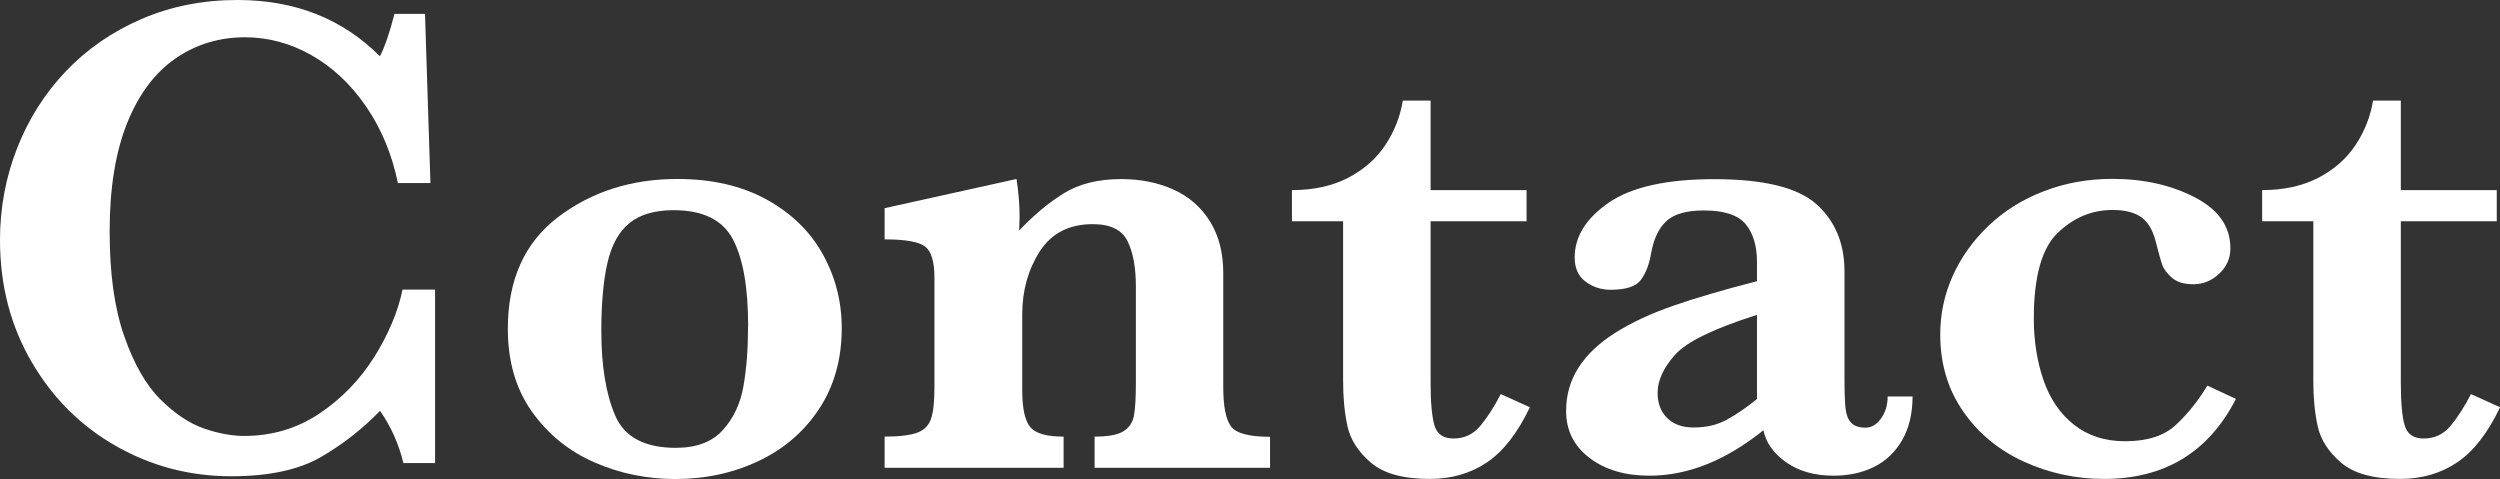
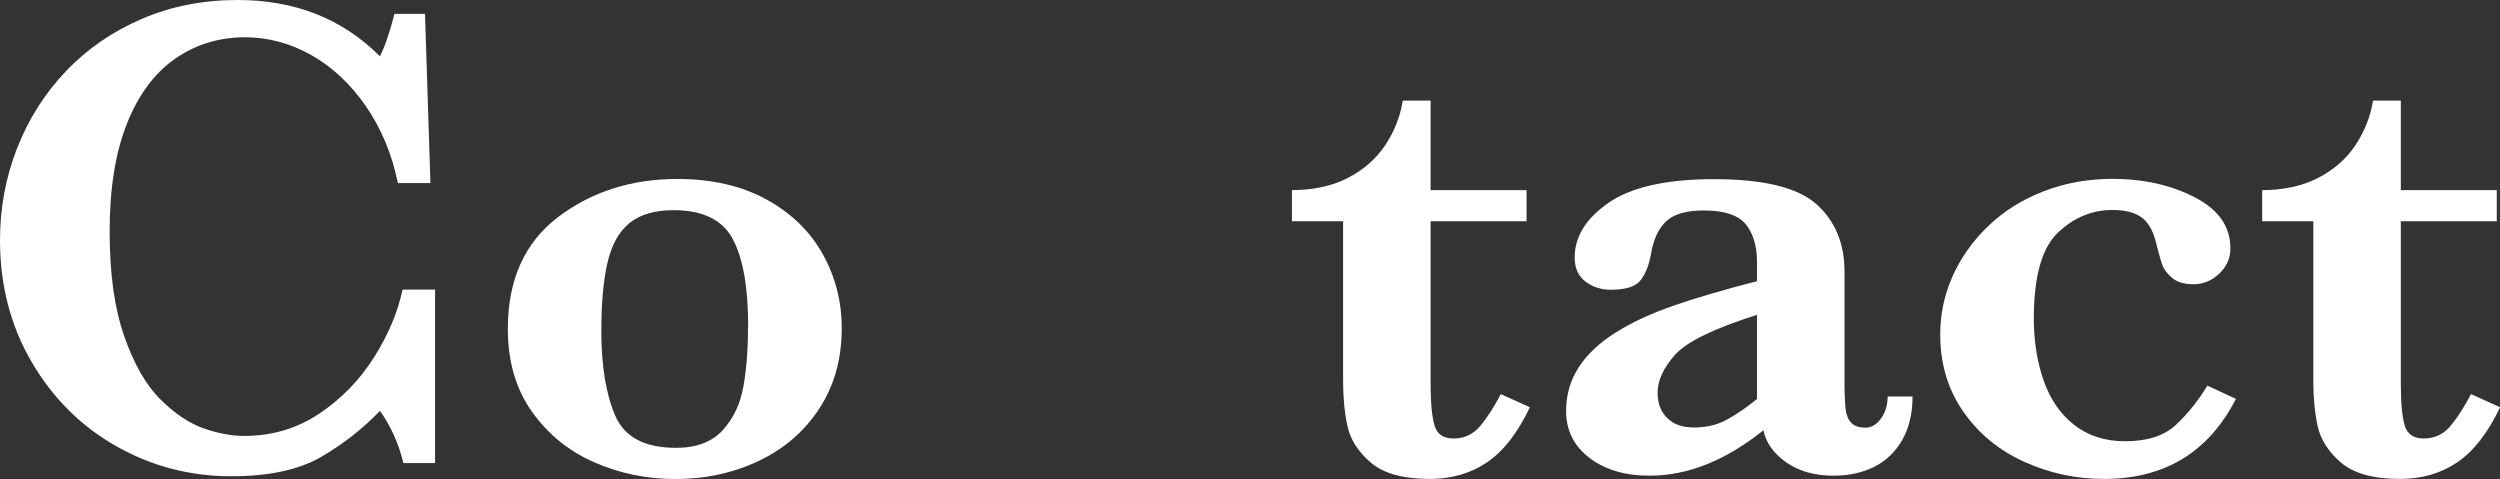
<svg xmlns="http://www.w3.org/2000/svg" id="b" width="262.88" height="50.37" viewBox="0 0 262.88 50.37">
  <rect x="0" y="0" width="262.88" height="50.37" fill="#333333" stroke="none" />
  <g id="c">
    <path d="M45.77,48.69h-3.35c-.5-2.04-1.32-3.87-2.46-5.49-1.81,1.88-3.87,3.49-6.2,4.85-2.33,1.35-5.48,2.03-9.45,2.03-4.35,0-8.38-1.06-12.1-3.17-3.72-2.11-6.68-5.07-8.89-8.86S0,29.99,0,25.24c0-3.37.6-6.59,1.8-9.66,1.2-3.06,2.91-5.76,5.13-8.09,2.22-2.33,4.87-4.16,7.95-5.49,3.08-1.33,6.45-2,10.1-2,6.04,0,11.03,1.97,14.97,5.92.52-1.02,1.03-2.51,1.53-4.46h3.21l.57,17.79h-3.42c-.62-3.02-1.73-5.7-3.35-8.06-1.62-2.35-3.54-4.15-5.76-5.4-2.22-1.25-4.54-1.87-6.97-1.87-2.71,0-5.15.74-7.31,2.23-2.16,1.49-3.86,3.75-5.08,6.79-1.22,3.04-1.84,6.83-1.84,11.37s.51,8.1,1.53,11.03c1.02,2.93,2.29,5.15,3.8,6.65,1.51,1.5,3.02,2.51,4.54,3.05,1.52.53,2.95.8,4.28.8,2.92,0,5.55-.78,7.9-2.35,2.34-1.57,4.26-3.55,5.76-5.93,1.5-2.39,2.5-4.76,2.99-7.11h3.42v18.25Z" style="fill:#fff;" />
    <path d="M88.51,34.5c0,3.23-.78,6.05-2.35,8.45-1.57,2.4-3.69,4.24-6.36,5.51-2.67,1.27-5.6,1.91-8.79,1.91-2.99,0-5.83-.58-8.5-1.75-2.67-1.16-4.86-2.93-6.56-5.31-1.7-2.38-2.55-5.29-2.55-8.73,0-5.16,1.76-9.07,5.28-11.75,3.52-2.67,7.7-4.01,12.55-4.01,3.61,0,6.72.71,9.34,2.14,2.61,1.43,4.59,3.34,5.93,5.74,1.34,2.4,2.01,5,2.01,7.81ZM78.67,34.29c0-4.04-.53-7.08-1.6-9.12-1.07-2.04-3.15-3.07-6.24-3.07-1.97,0-3.51.45-4.62,1.34-1.11.89-1.88,2.27-2.32,4.13-.44,1.87-.66,4.28-.66,7.25,0,3.66.49,6.62,1.46,8.88.97,2.26,3.1,3.39,6.38,3.39,2.16,0,3.81-.62,4.94-1.87,1.13-1.25,1.85-2.79,2.17-4.63.32-1.84.48-3.94.48-6.29Z" style="fill:#fff;" />
-     <path d="M133.56,49.19h-18.46v-3.28c1.4,0,2.41-.18,3.01-.55.61-.37.98-.91,1.12-1.62s.21-1.89.21-3.53v-10.09c0-2.02-.3-3.62-.89-4.79-.59-1.18-1.81-1.76-3.64-1.76-2.5,0-4.35.96-5.58,2.87-1.22,1.91-1.84,4.12-1.84,6.61v7.98c0,1.88.27,3.16.82,3.85.55.69,1.72,1.03,3.53,1.03v3.28h-18.82v-3.28c1.54,0,2.69-.14,3.42-.41.74-.27,1.22-.76,1.46-1.46.24-.7.36-1.81.36-3.33v-11.51c0-1.66-.32-2.75-.96-3.26s-2.07-.77-4.28-.77v-3.28l13.87-3.07c.21,1.38.32,2.66.32,3.85,0,.31,0,.58-.02.8-.01.23-.02.48-.02.77,1.5-1.59,3.05-2.89,4.67-3.9,1.62-1.01,3.64-1.51,6.06-1.51,2.04,0,3.88.37,5.51,1.11,1.63.74,2.9,1.85,3.83,3.35.93,1.5,1.39,3.3,1.39,5.42v12.01c0,2,.27,3.36.8,4.1.54.74,1.91,1.11,4.12,1.11v3.28Z" style="fill:#fff;" />
    <path d="M160.86,42.84c-1.28,2.69-2.78,4.61-4.49,5.77s-3.72,1.75-6.02,1.75c-2.8,0-4.87-.57-6.2-1.71-1.33-1.14-2.15-2.42-2.46-3.83-.31-1.41-.46-3-.46-4.76v-16.79h-5.38v-3.28c2.26,0,4.22-.43,5.88-1.28,1.66-.86,2.98-2.01,3.94-3.46.96-1.45,1.57-3.01,1.84-4.67h2.92v9.41h10.09v3.28h-10.09v17c0,2.07.14,3.56.41,4.47.27.92.94,1.37,2.01,1.37,1.14,0,2.08-.45,2.82-1.34.74-.89,1.45-2,2.14-3.33l3.07,1.39Z" style="fill:#fff;" />
    <path d="M201.11,41.67c0,1.81-.37,3.35-1.1,4.62-.74,1.27-1.73,2.21-2.98,2.82-1.25.61-2.66.91-4.22.91-2,0-3.66-.47-4.99-1.41-1.33-.94-2.13-2.06-2.39-3.37-3.97,3.19-7.96,4.78-11.98,4.78-2.57,0-4.67-.62-6.31-1.87-1.64-1.25-2.46-2.89-2.46-4.94,0-1.69.44-3.21,1.32-4.58.88-1.37,2.17-2.58,3.87-3.65,1.7-1.07,3.72-2.01,6.08-2.83,2.35-.82,5.29-1.68,8.8-2.58v-2.03c0-1.69-.4-3.01-1.19-3.97-.8-.96-2.26-1.44-4.4-1.44-1.83,0-3.15.38-3.96,1.14-.81.76-1.34,1.91-1.6,3.46-.19,1.09-.54,1.99-1.05,2.69-.51.7-1.57,1.05-3.19,1.05-1,0-1.88-.29-2.64-.86-.76-.57-1.14-1.41-1.14-2.53,0-2.21,1.2-4.13,3.6-5.78,2.4-1.64,6.08-2.46,11.05-2.46,5.23,0,8.82.88,10.78,2.64,1.96,1.76,2.94,4.11,2.94,7.06v11.26c0,1.43.04,2.47.11,3.14.07.67.27,1.17.59,1.51.32.34.83.52,1.52.52.62,0,1.16-.32,1.62-.96.46-.64.7-1.41.7-2.32h2.64ZM184.75,41.95v-8.84c-4.52,1.43-7.38,2.82-8.61,4.19-1.22,1.37-1.84,2.7-1.84,4.01,0,1.09.33,1.97,1,2.64.67.67,1.6,1,2.82,1,1.31,0,2.46-.27,3.46-.82,1-.55,2.06-1.27,3.17-2.17Z" style="fill:#fff;" />
    <path d="M235.11,41.95c-2.88,5.61-7.5,8.41-13.87,8.41-2.97,0-5.78-.61-8.43-1.82-2.65-1.21-4.78-2.97-6.38-5.28-1.6-2.3-2.41-5-2.41-8.09,0-2.14.43-4.18,1.3-6.13.87-1.95,2.12-3.71,3.76-5.28s3.58-2.79,5.83-3.65c2.25-.87,4.65-1.3,7.22-1.3,3.28,0,6.17.65,8.66,1.94,2.5,1.3,3.74,3.08,3.74,5.36,0,1.05-.39,1.94-1.18,2.67-.78.74-1.69,1.11-2.71,1.11s-1.72-.23-2.25-.68c-.52-.45-.87-.91-1.03-1.39-.17-.47-.4-1.32-.71-2.53-.31-1.16-.82-1.99-1.53-2.48-.71-.49-1.71-.73-2.99-.73-2.16,0-4.08.8-5.76,2.41-1.67,1.6-2.51,4.6-2.51,9,0,2.35.34,4.52,1.02,6.49.68,1.97,1.75,3.54,3.21,4.69,1.46,1.15,3.25,1.73,5.36,1.73,2.35,0,4.15-.58,5.38-1.75,1.24-1.16,2.33-2.53,3.28-4.1l2.99,1.39Z" style="fill:#fff;" />
    <path d="M262.88,42.84c-1.28,2.69-2.78,4.61-4.49,5.77s-3.72,1.75-6.02,1.75c-2.8,0-4.87-.57-6.2-1.71-1.33-1.14-2.15-2.42-2.46-3.83-.31-1.41-.46-3-.46-4.76v-16.79h-5.38v-3.28c2.26,0,4.22-.43,5.88-1.28,1.66-.86,2.98-2.01,3.94-3.46.96-1.45,1.57-3.01,1.84-4.67h2.92v9.41h10.09v3.28h-10.09v17c0,2.07.14,3.56.41,4.47.27.92.94,1.37,2.01,1.37,1.14,0,2.08-.45,2.82-1.34.74-.89,1.45-2,2.14-3.33l3.07,1.39Z" style="fill:#fff;" />
  </g>
</svg>